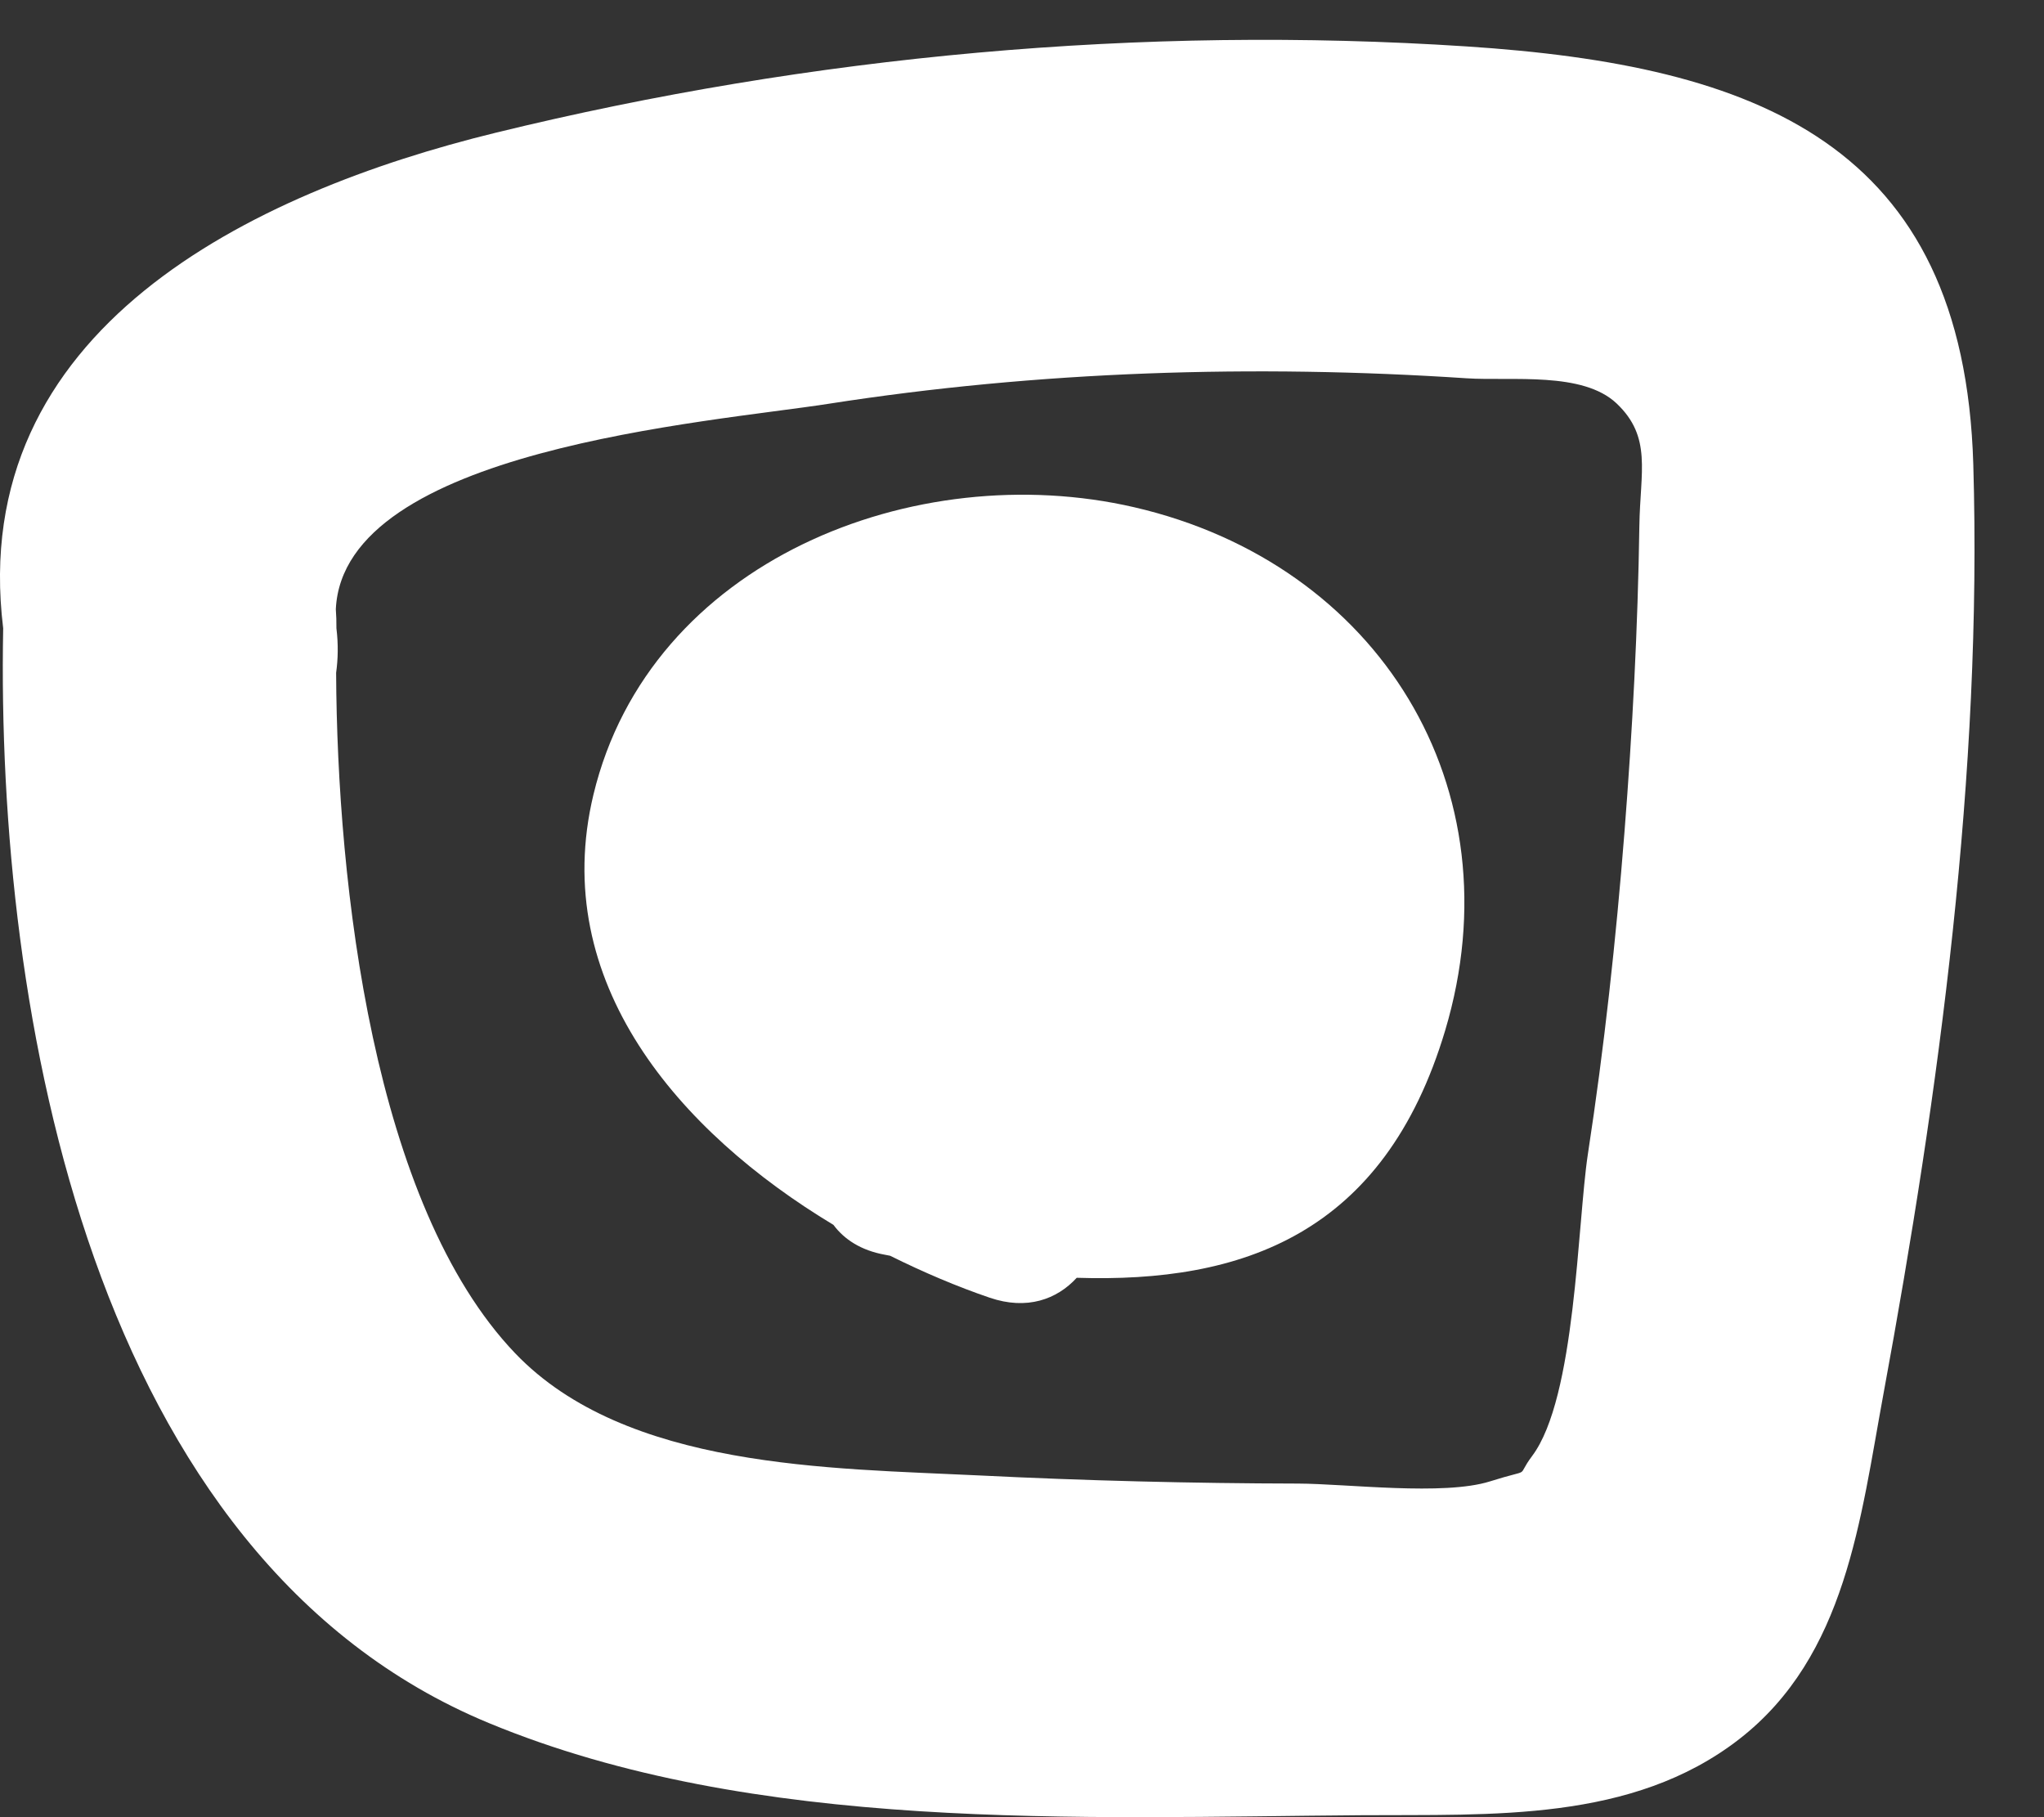
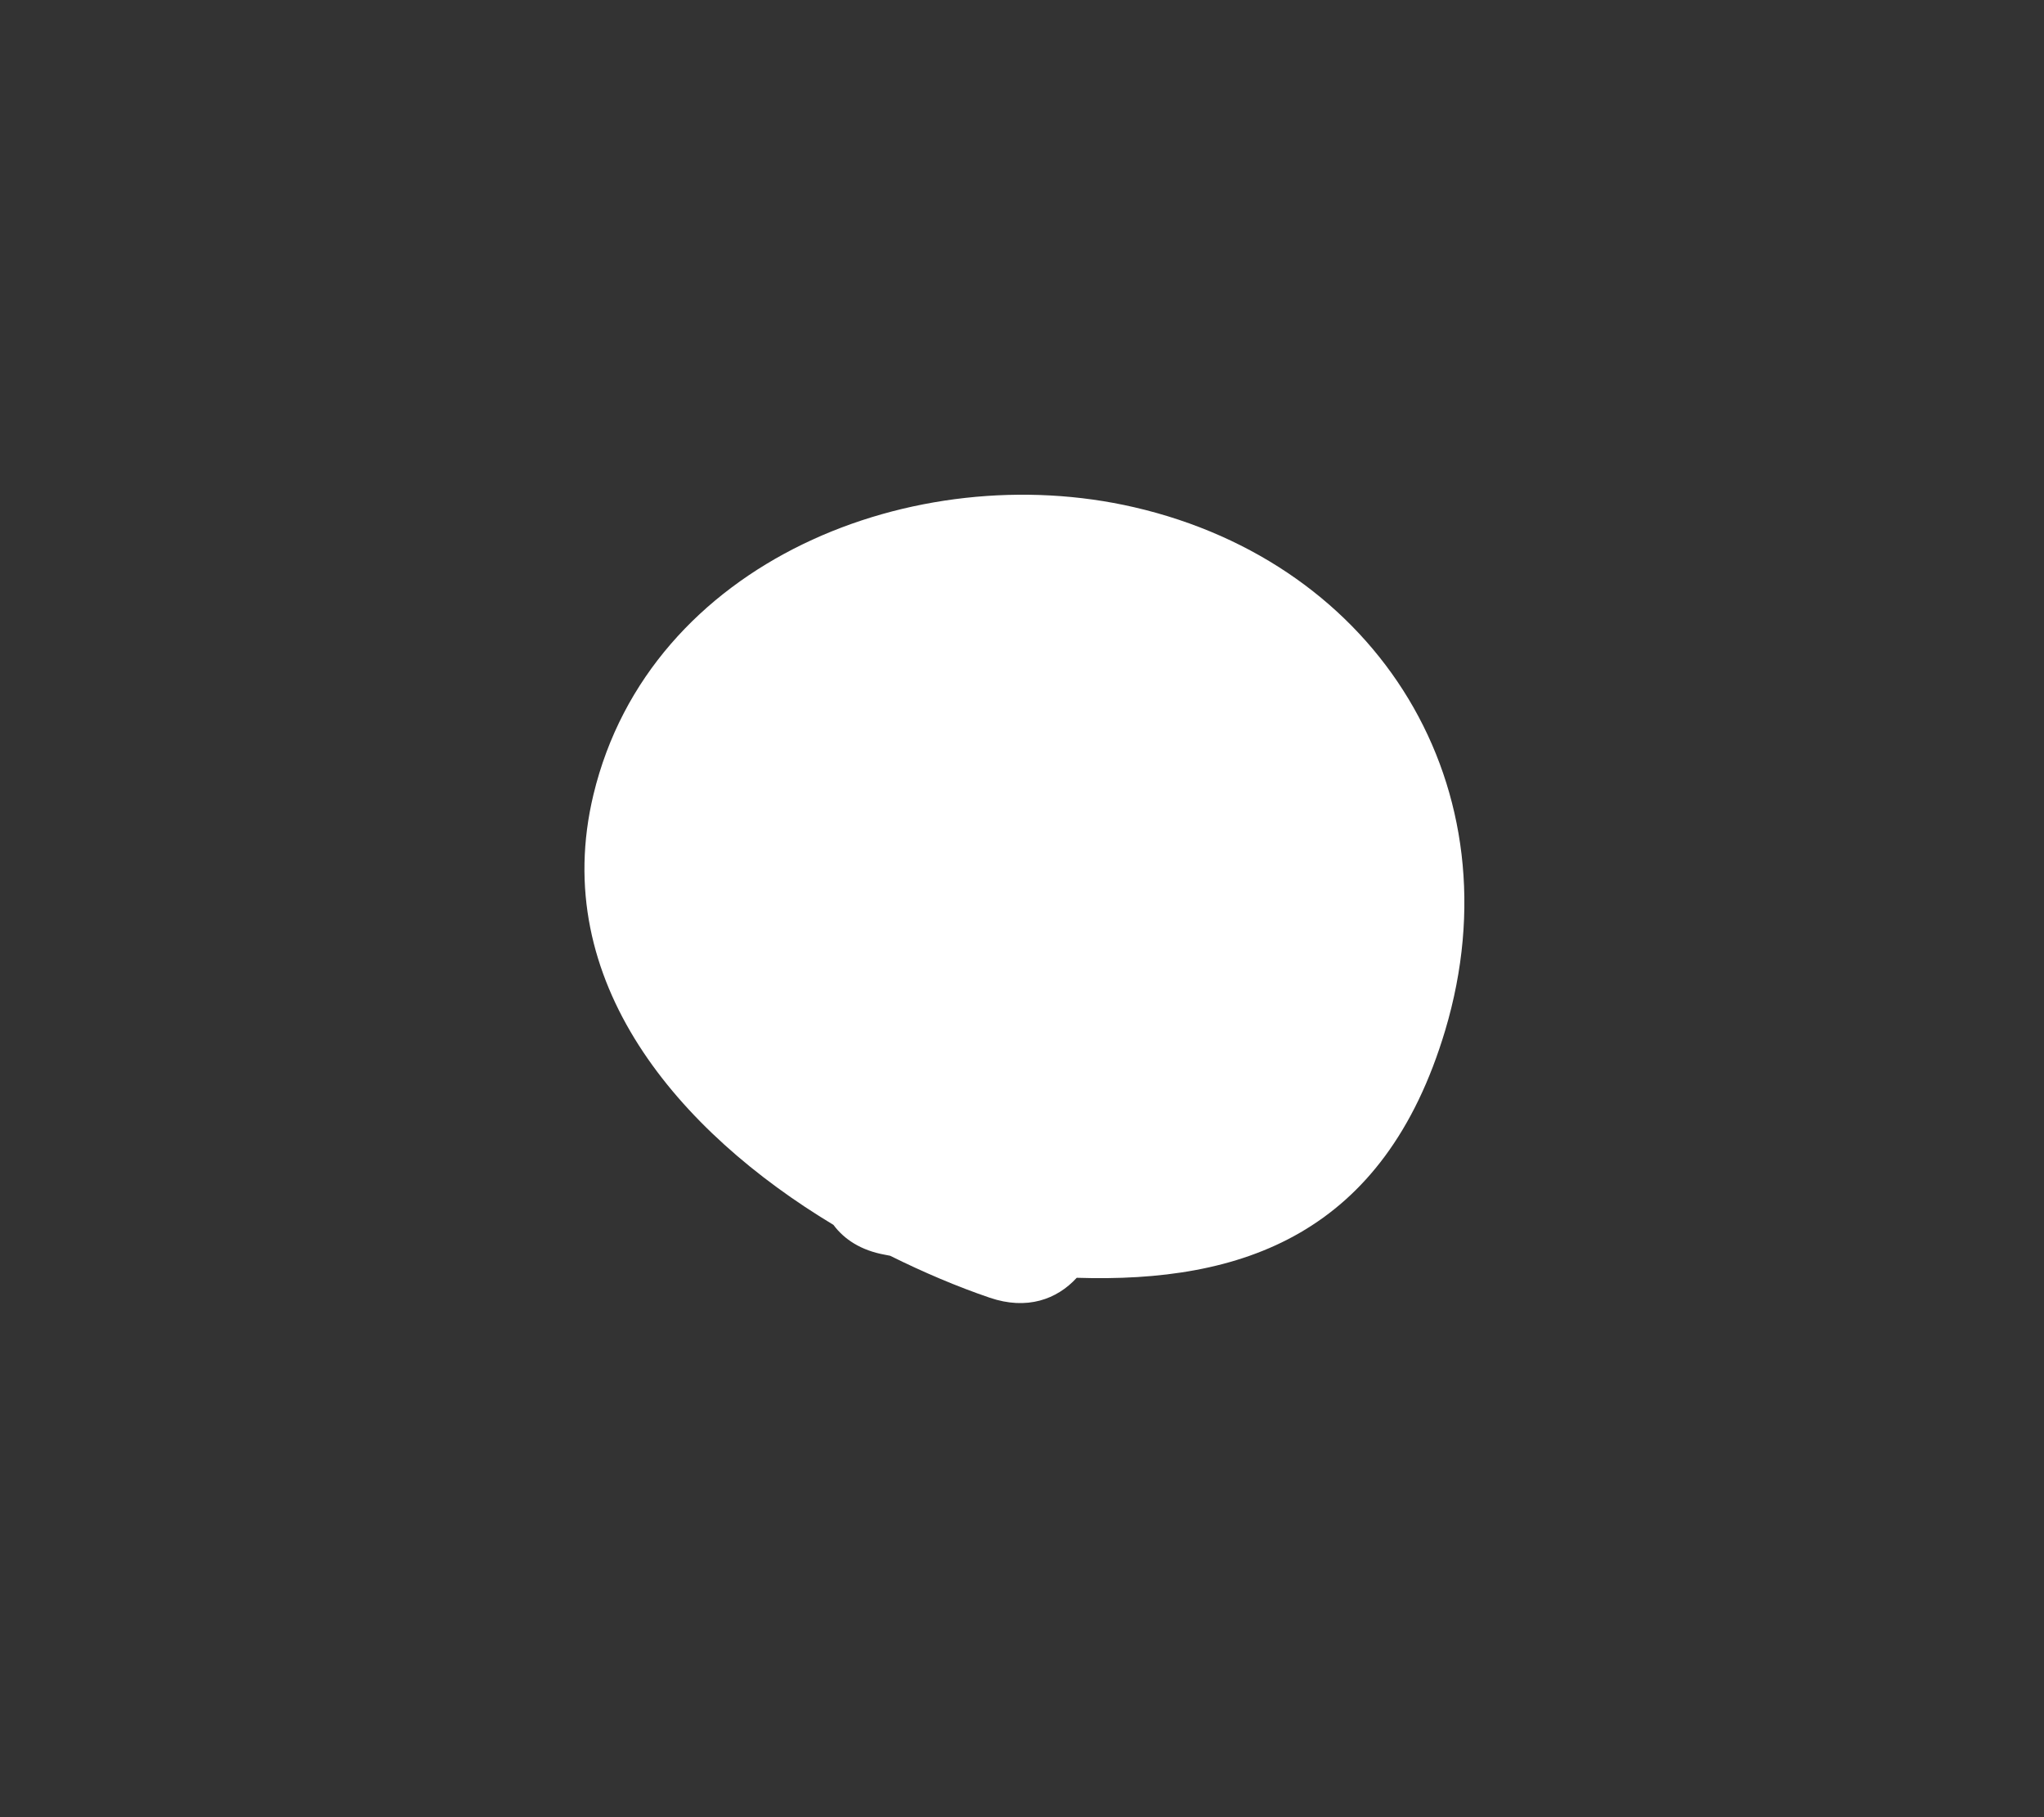
<svg xmlns="http://www.w3.org/2000/svg" width="27px" height="24px" viewBox="0 0 27 24" version="1.1">
  <rect x="0" y="0" width="27" height="24" fill="#333333" stroke="none" />
  <title>eye-yellow@3x</title>
  <desc>Created with Sketch.</desc>
  <defs />
  <g id="eye-yellow" stroke="none" stroke-width="1" fill="none" fill-rule="evenodd">
    <g id="Eye---Yellow" fill="#FFFFFF">
      <g id="Group-26">
-         <path d="M21.655,6.944 C21.635,8.296 21.564,9.647 21.458,10.993 C21.346,12.414 21.191,13.834 20.975,15.242 C20.835,16.162 20.815,18.462 20.239,19.229 C20.008,19.537 20.271,19.379 19.682,19.565 C19.068,19.758 17.791,19.596 17.147,19.594 C15.739,19.591 14.331,19.556 12.924,19.486 C10.968,19.39 8.27,19.402 6.806,17.874 C4.931,15.914 4.453,11.691 4.44,8.886 C4.465,8.706 4.47,8.511 4.444,8.298 C4.445,8.211 4.442,8.128 4.436,8.046 C4.536,5.936 9.359,5.58 10.944,5.333 C13.72,4.9 16.57,4.811 19.371,4.996 C19.971,5.035 20.905,4.903 21.355,5.329 C21.824,5.774 21.666,6.228 21.655,6.944 M19.371,0.613 C15.088,0.333 10.721,0.733 6.552,1.752 C3.319,2.542 -0.441,4.35 0.042,8.298 C-0.054,13.379 1.21,20.586 6.458,22.757 C9.97,24.211 14.265,24.001 17.992,23.974 C19.702,23.962 21.556,24.069 22.973,22.97 C24.389,21.871 24.575,20.055 24.88,18.406 C25.618,14.408 26.186,10.207 26.066,6.134 C25.941,1.89 23.199,0.863 19.371,0.613" id="Fill-21" />
        <path d="M14.981,6.699 C12.09,6.032 8.583,7.403 7.839,10.495 C7.245,12.965 8.968,14.949 11.009,16.177 C11.152,16.369 11.373,16.515 11.691,16.572 C11.713,16.577 11.736,16.58 11.758,16.585 C12.199,16.804 12.644,16.993 13.073,17.139 C13.565,17.307 13.962,17.161 14.223,16.876 C16.404,16.946 18.283,16.308 19.09,13.609 C20.047,10.404 18.212,7.445 14.981,6.699" id="Fill-24" />
      </g>
    </g>
  </g>
</svg>